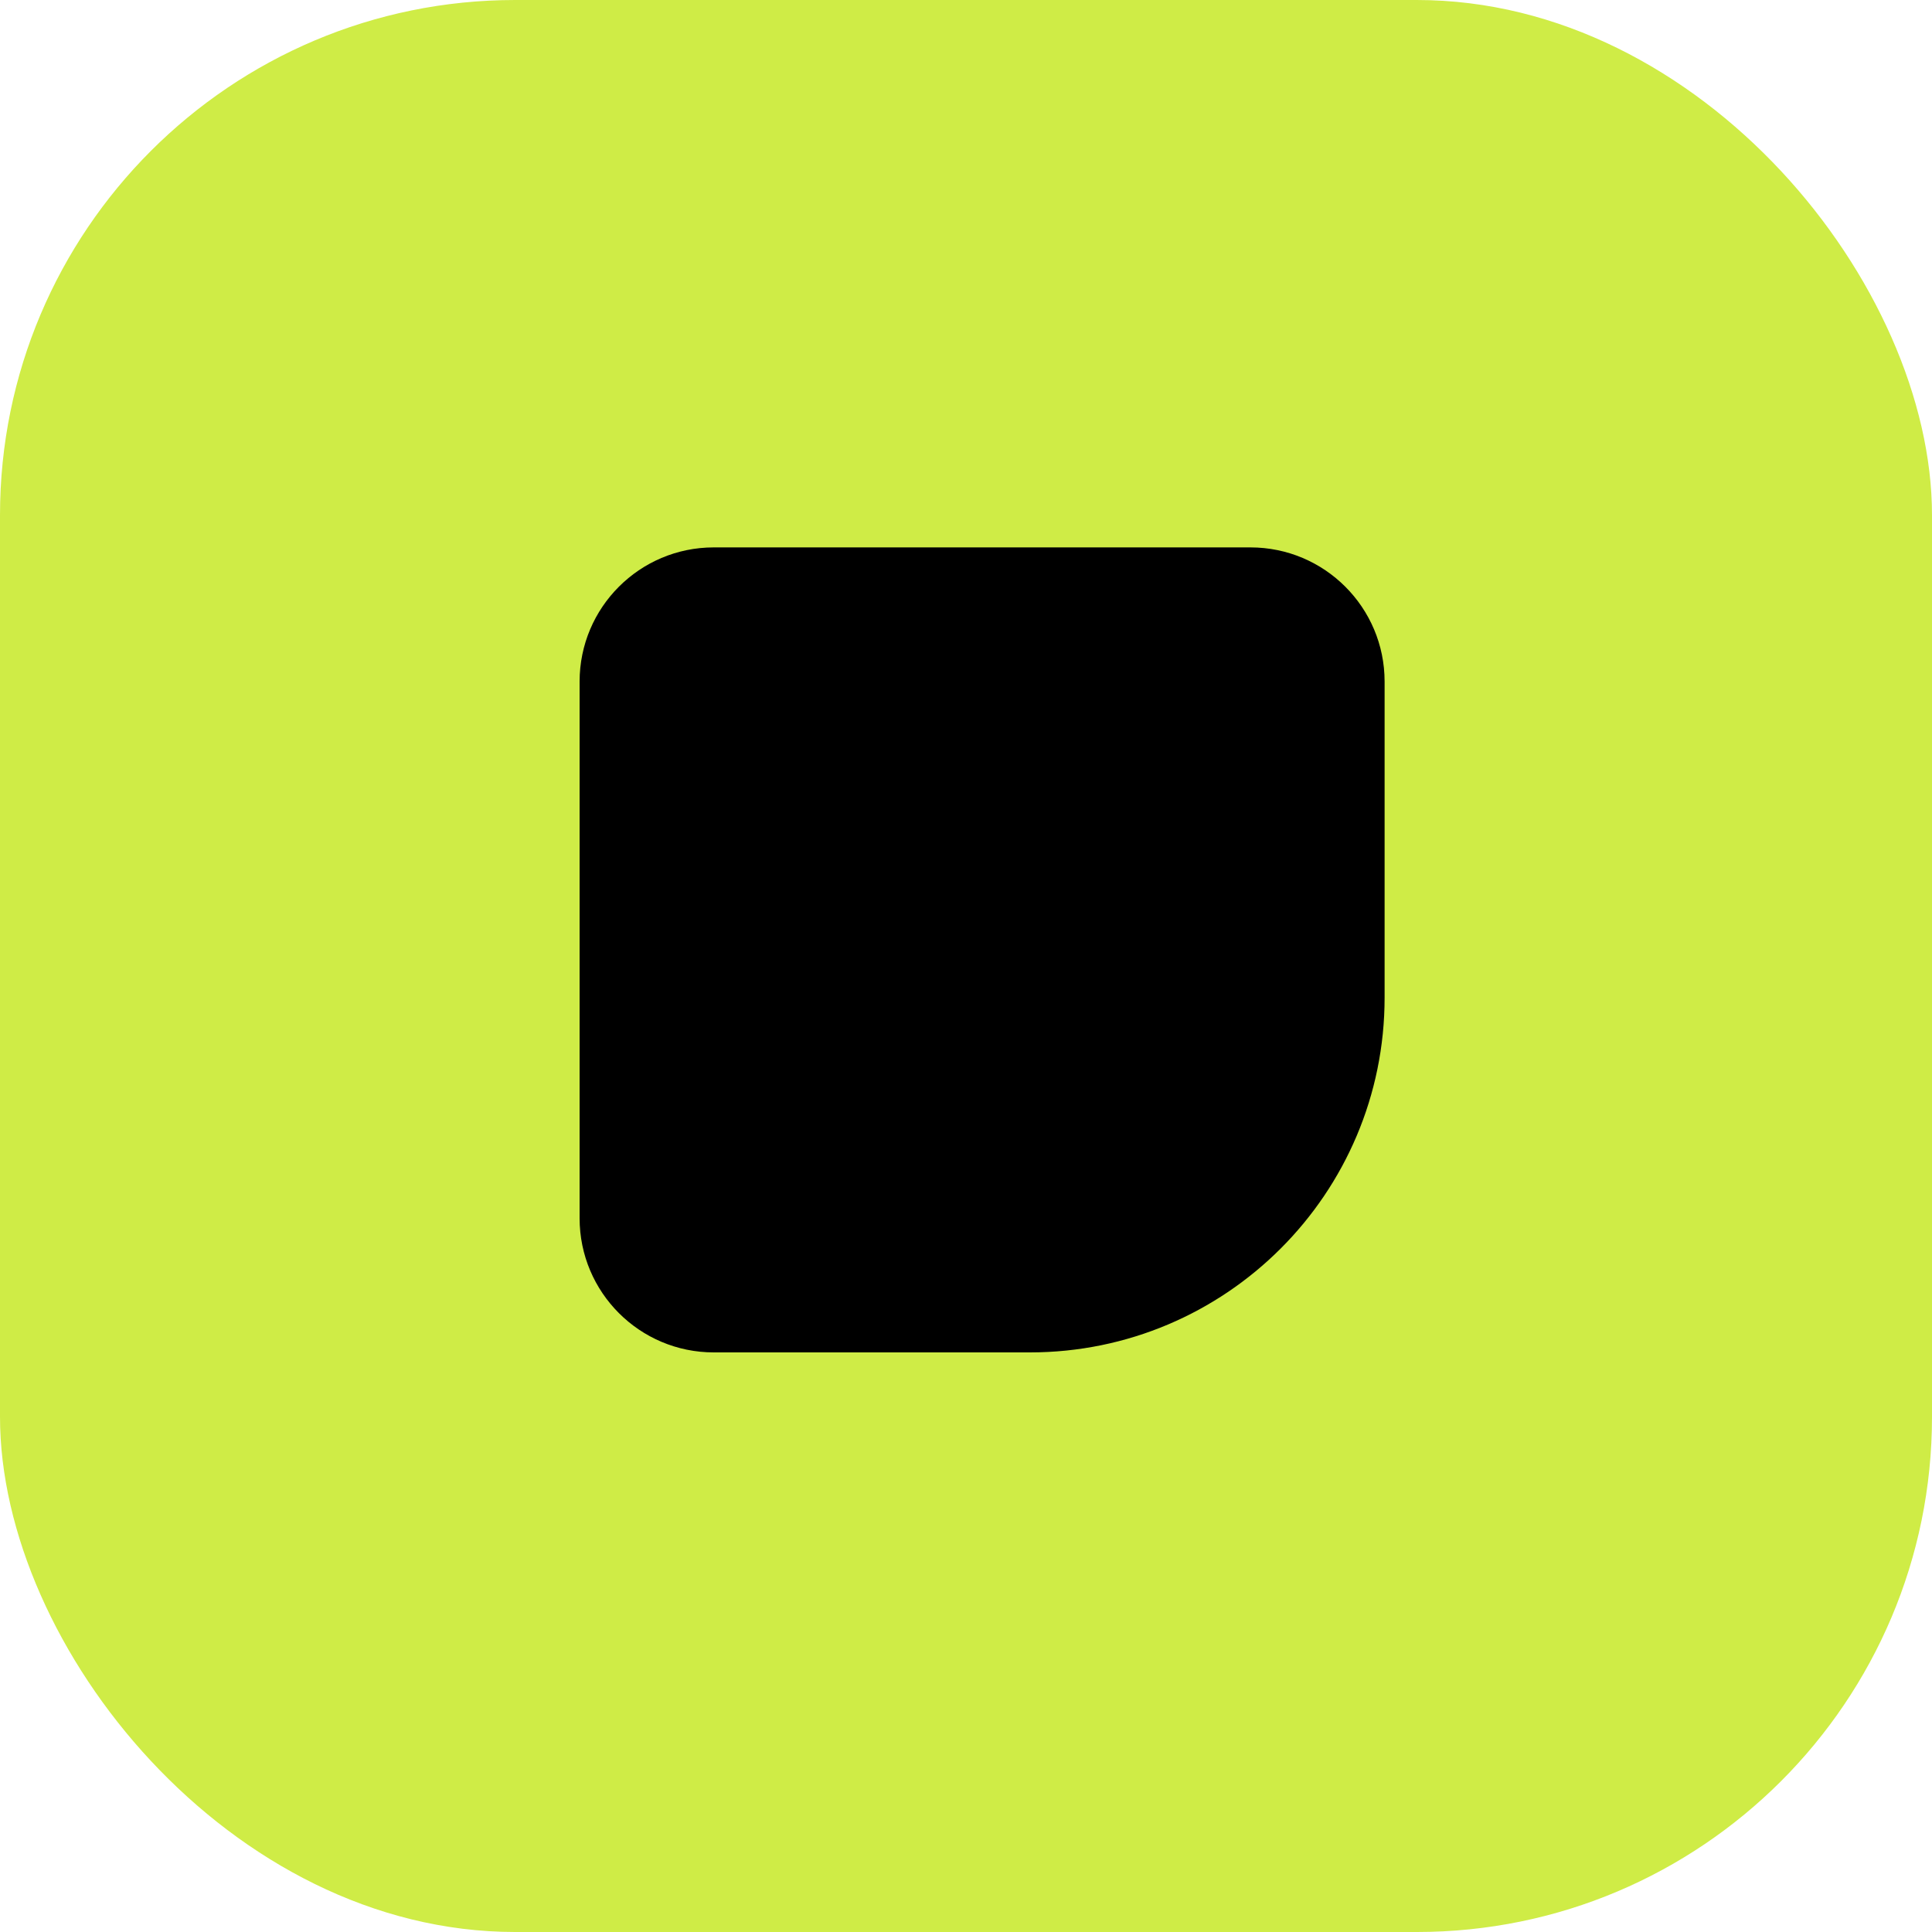
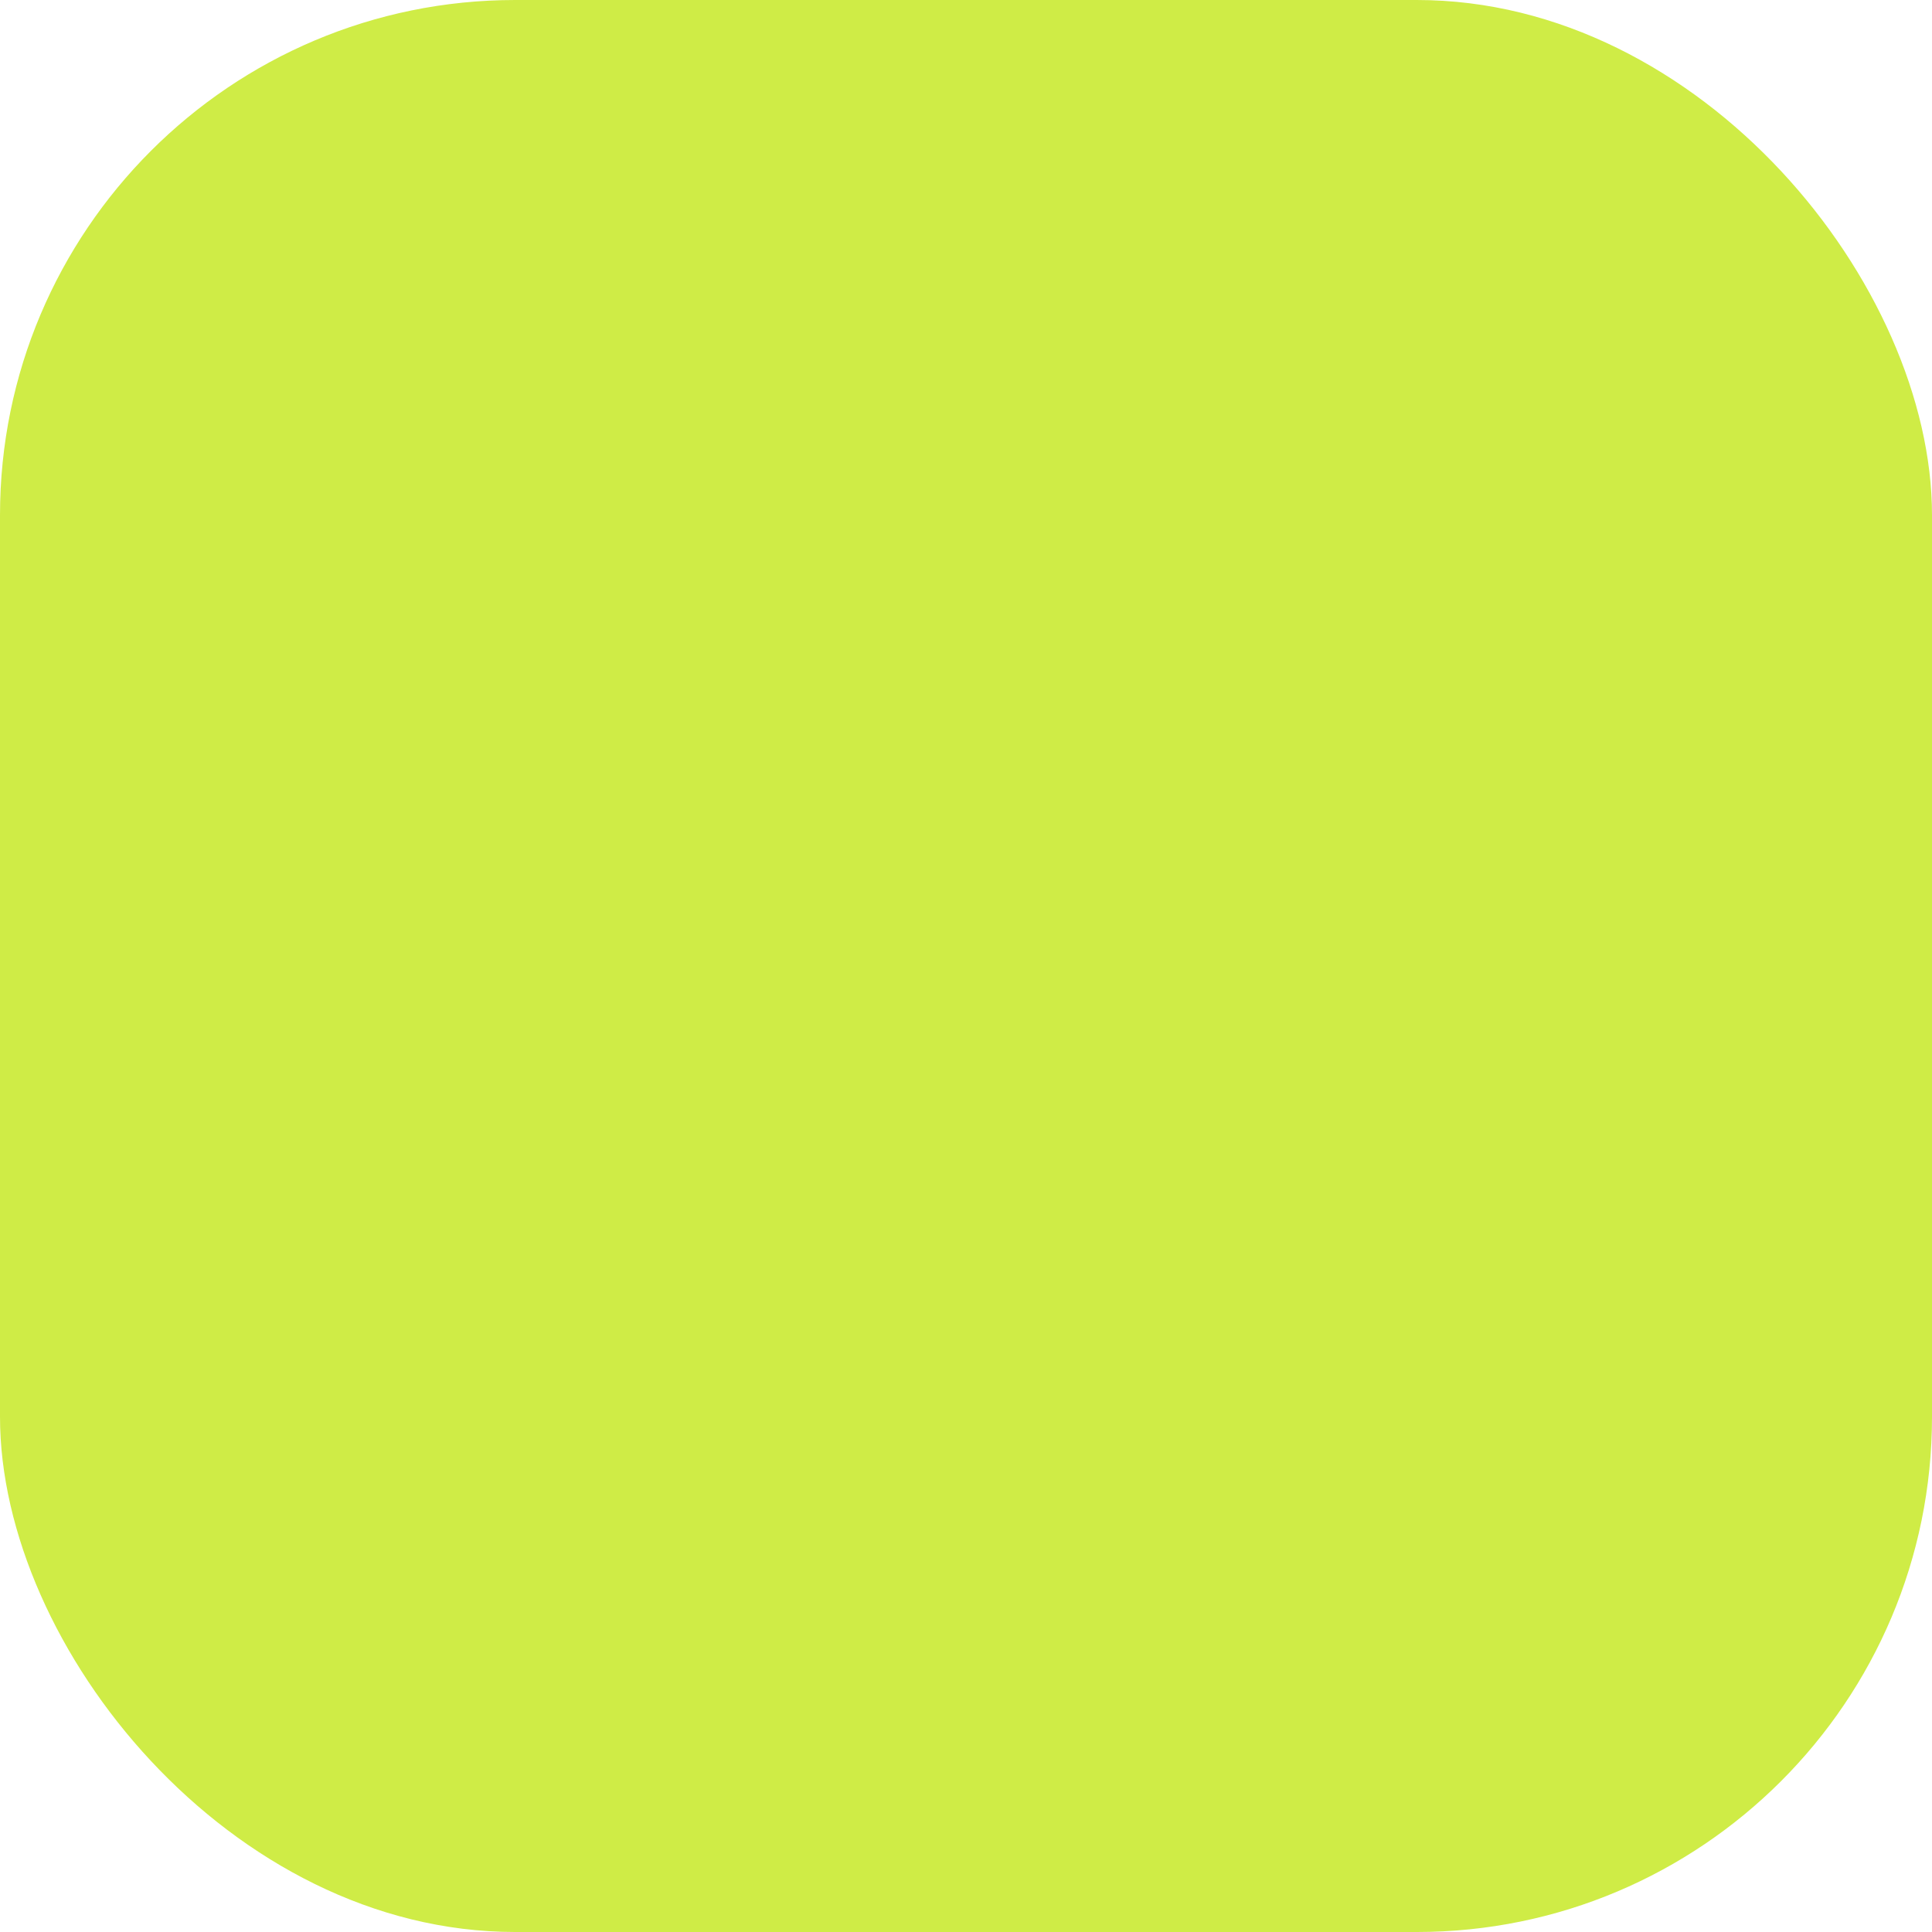
<svg xmlns="http://www.w3.org/2000/svg" width="60" height="60" viewBox="0 0 60 60" fill="none">
  <rect width="60" height="60" rx="16" fill="#CFEC46" />
-   <path d="M18 21.167C18 18.866 19.866 17 22.167 17H38.833C41.135 17 43 18.866 43 21.167V30.984C43 37.068 38.068 42 31.984 42H22.167C19.866 42 18 40.135 18 37.833V21.167Z" fill="black" />
</svg>